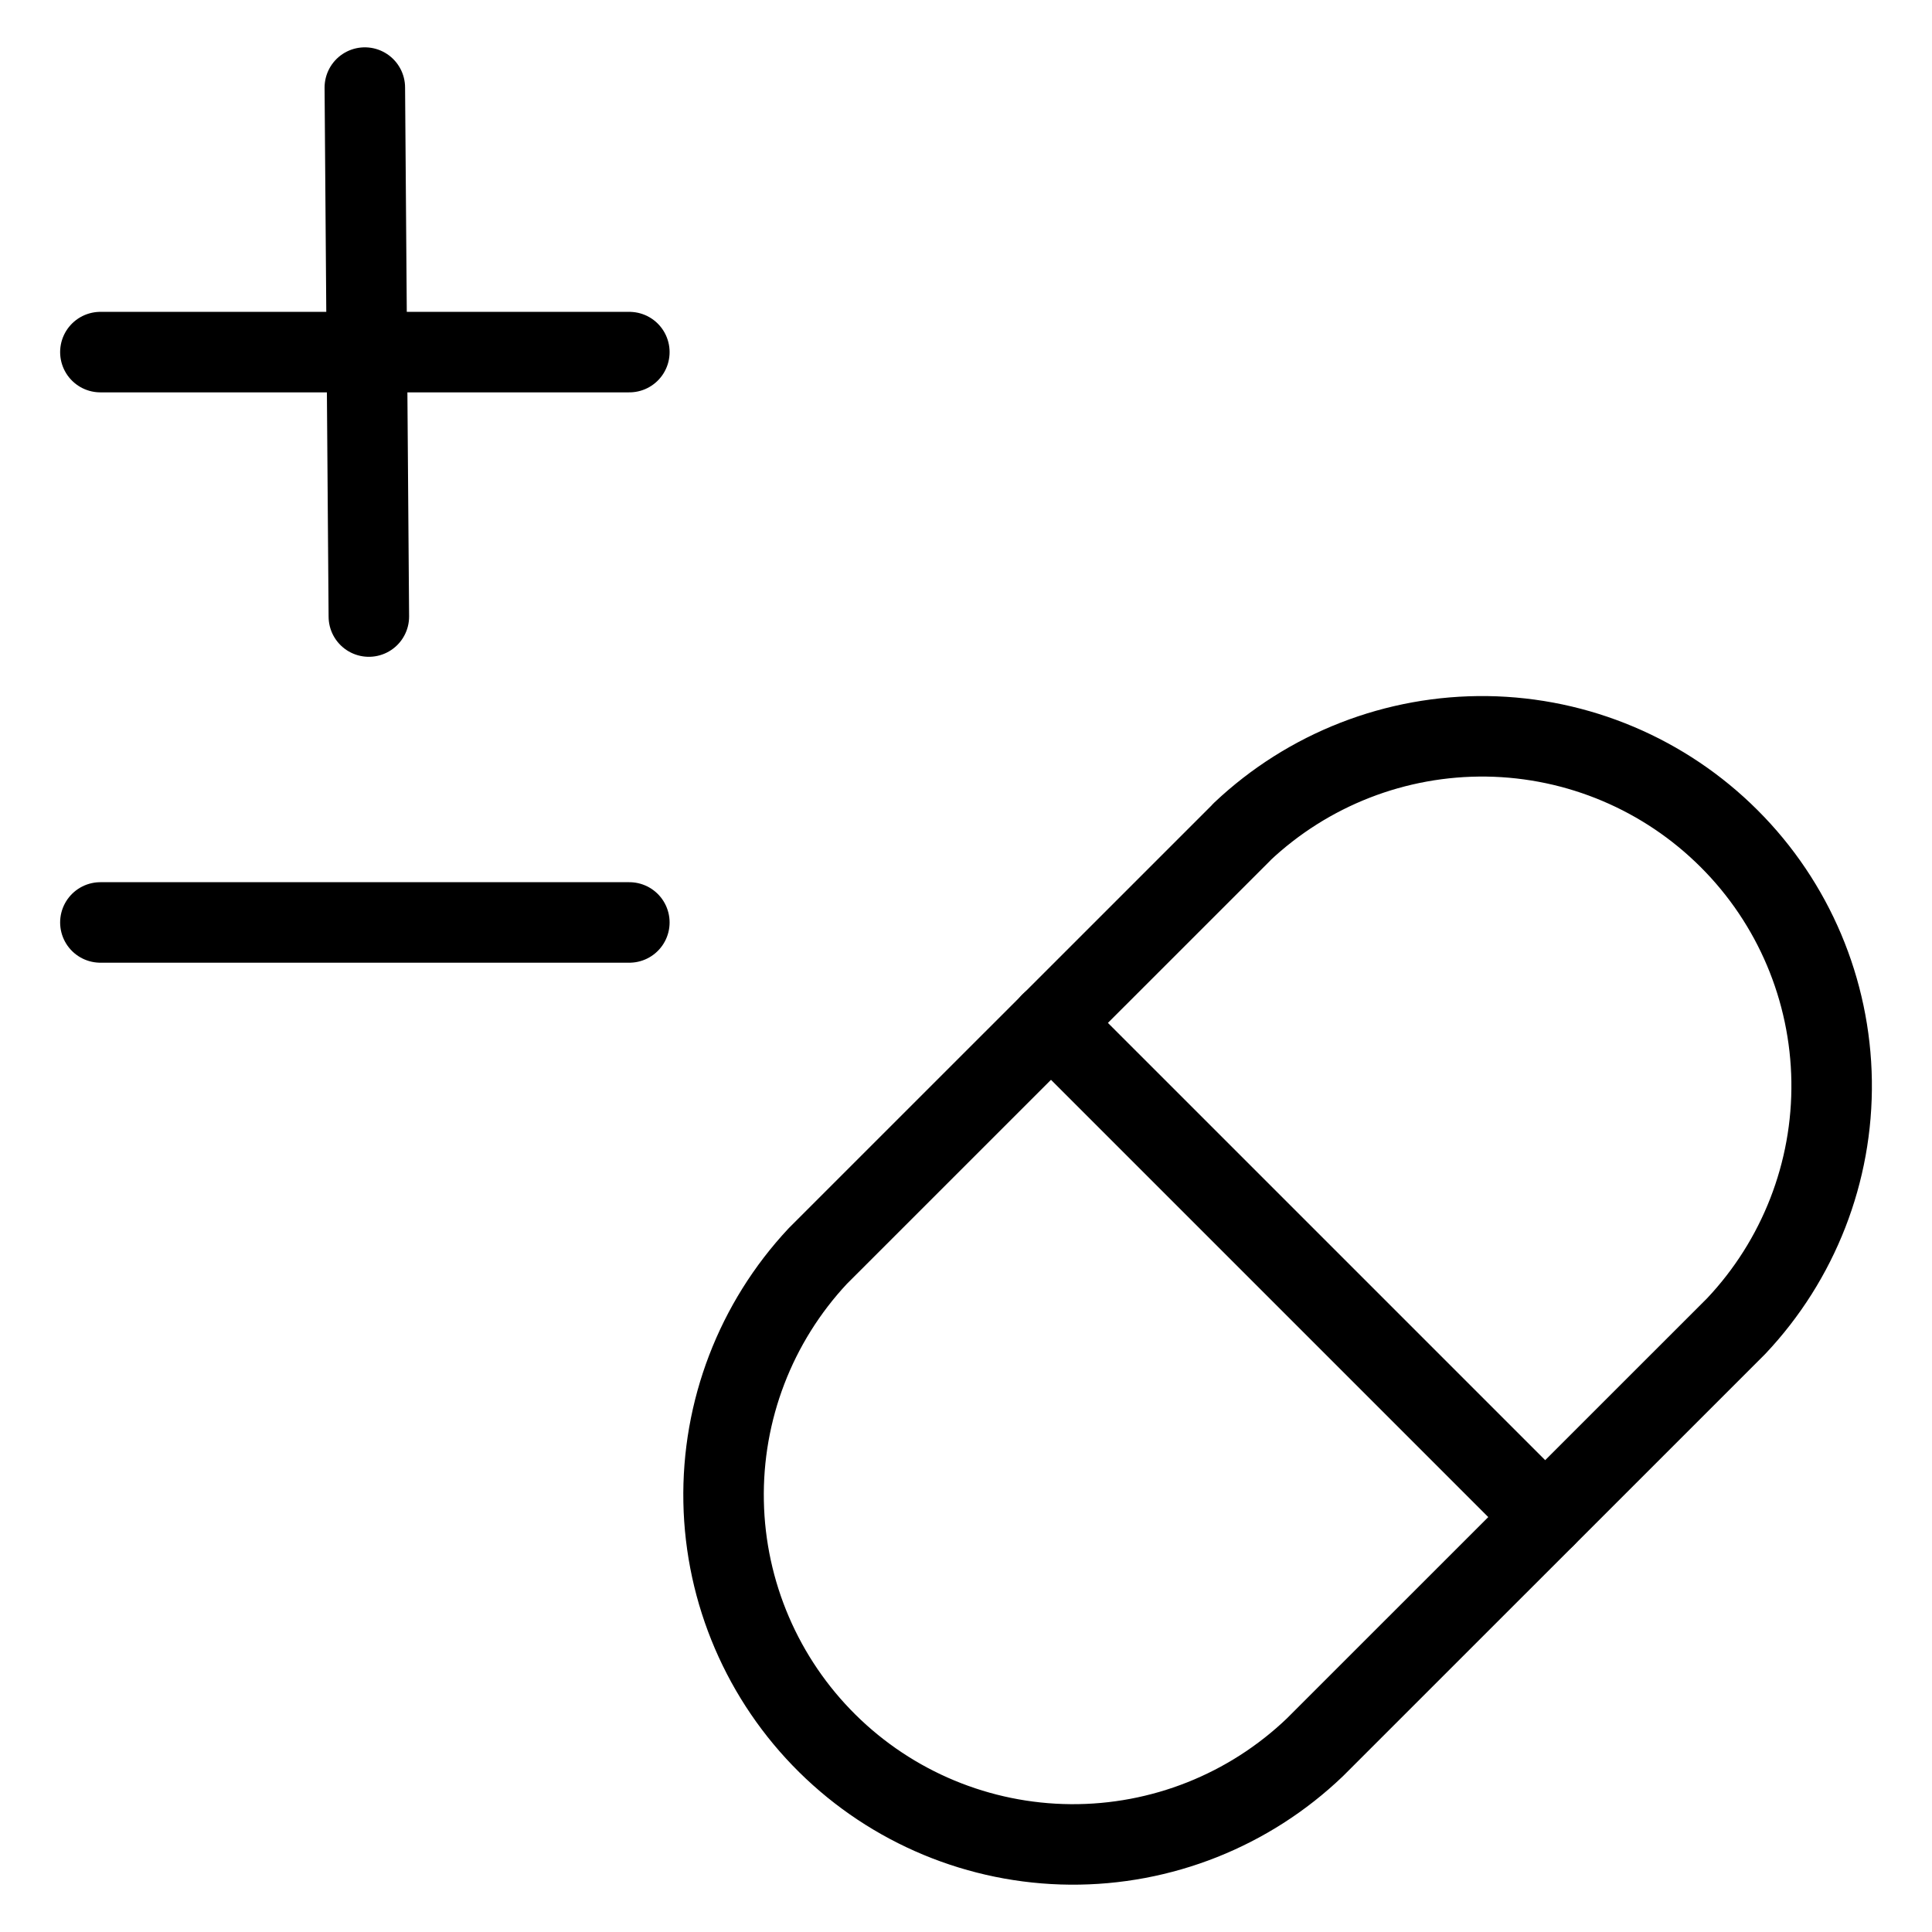
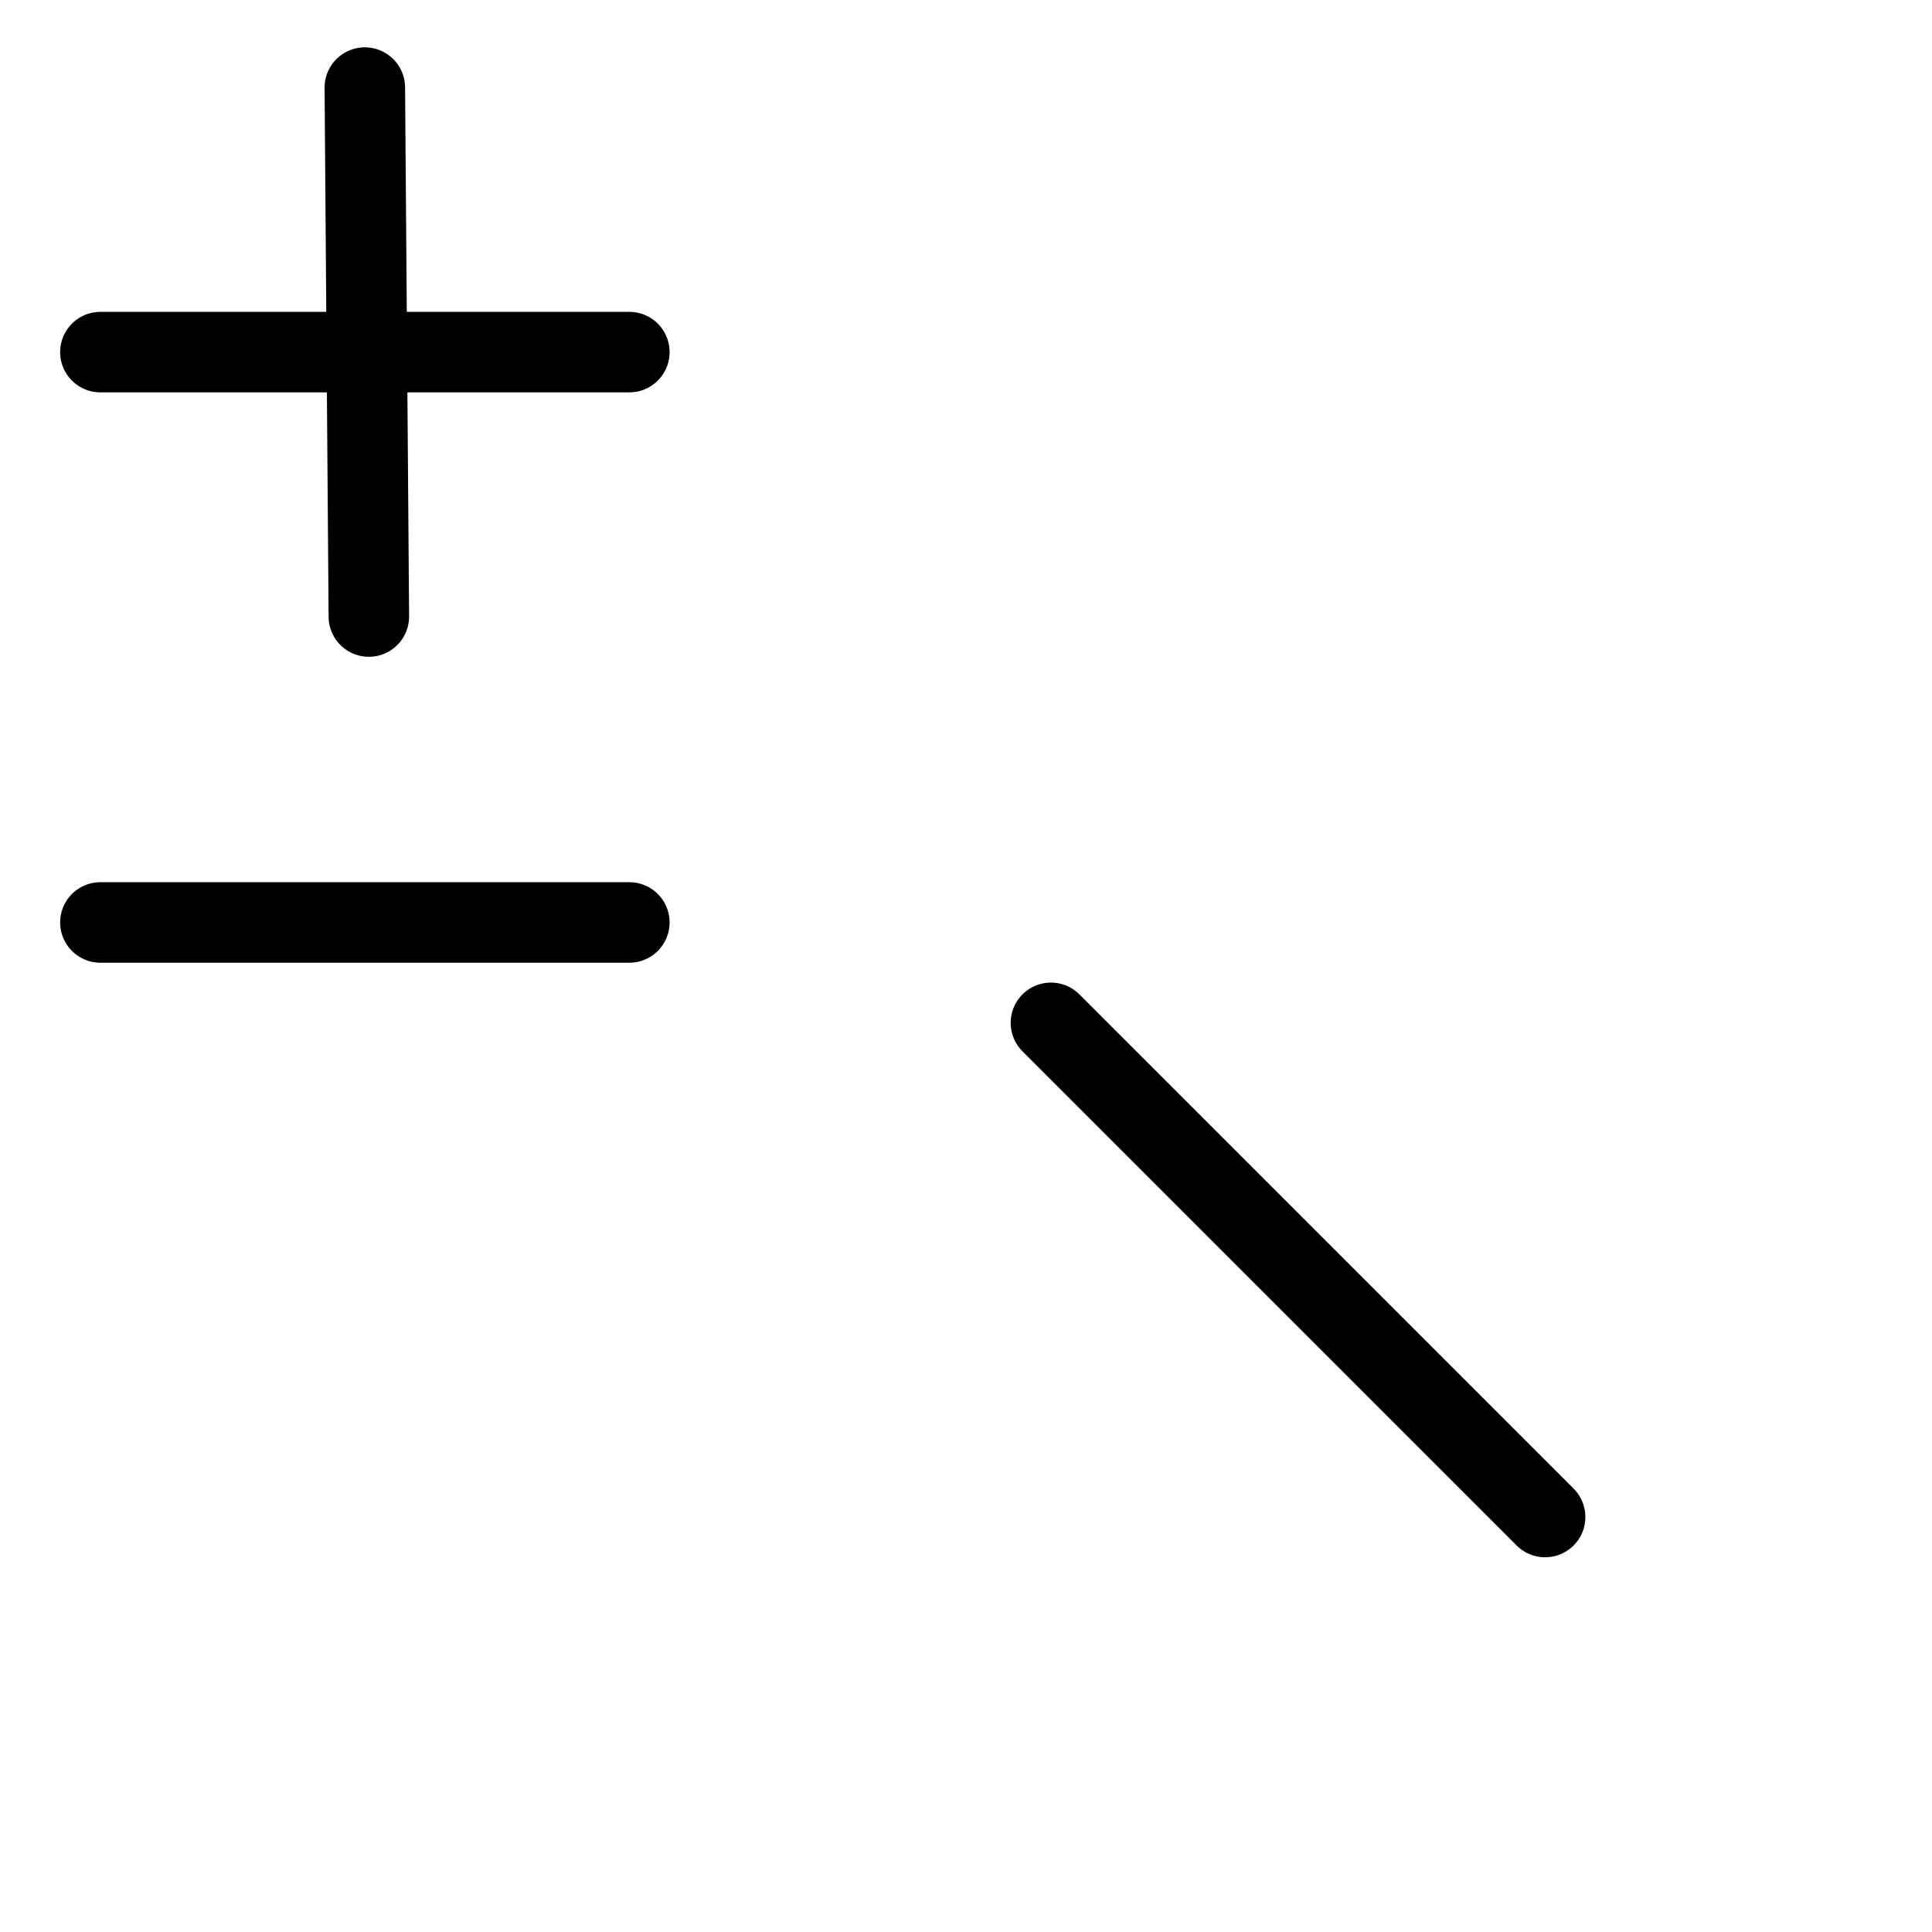
<svg xmlns="http://www.w3.org/2000/svg" fill="none" viewBox="0 0 24 24">
-   <path stroke="#000000" stroke-linecap="round" stroke-linejoin="round" d="M15.427 10.334c0.822 -0.777 1.914 -1.202 3.044 -1.187 1.131 0.016 2.21 0.472 3.01 1.272 0.8 0.799 1.256 1.879 1.272 3.01 0.016 1.131 -0.41 2.223 -1.186 3.045l-5.233 5.232c-0.817 0.782 -1.907 1.215 -3.038 1.206 -1.131 -0.009 -2.214 -0.459 -3.018 -1.254 -0.804 -0.795 -1.267 -1.873 -1.289 -3.004 -0.022 -1.131 0.398 -2.226 1.171 -3.052l5.268 -5.267Z" stroke-width="1" />
  <path stroke="#000000" stroke-linecap="round" stroke-linejoin="round" d="m13.055 12.706 6.139 6.139" stroke-width="1" />
  <path stroke="#000000" stroke-linecap="round" stroke-linejoin="round" d="m4.532 1.088 0.05 6.571" stroke-width="1" />
  <path stroke="#000000" stroke-linecap="round" stroke-linejoin="round" d="m7.818 4.374 -6.571 0" stroke-width="1" />
  <path stroke="#000000" stroke-linecap="round" stroke-linejoin="round" d="m7.818 11.459 -6.571 0" stroke-width="1" />
</svg>